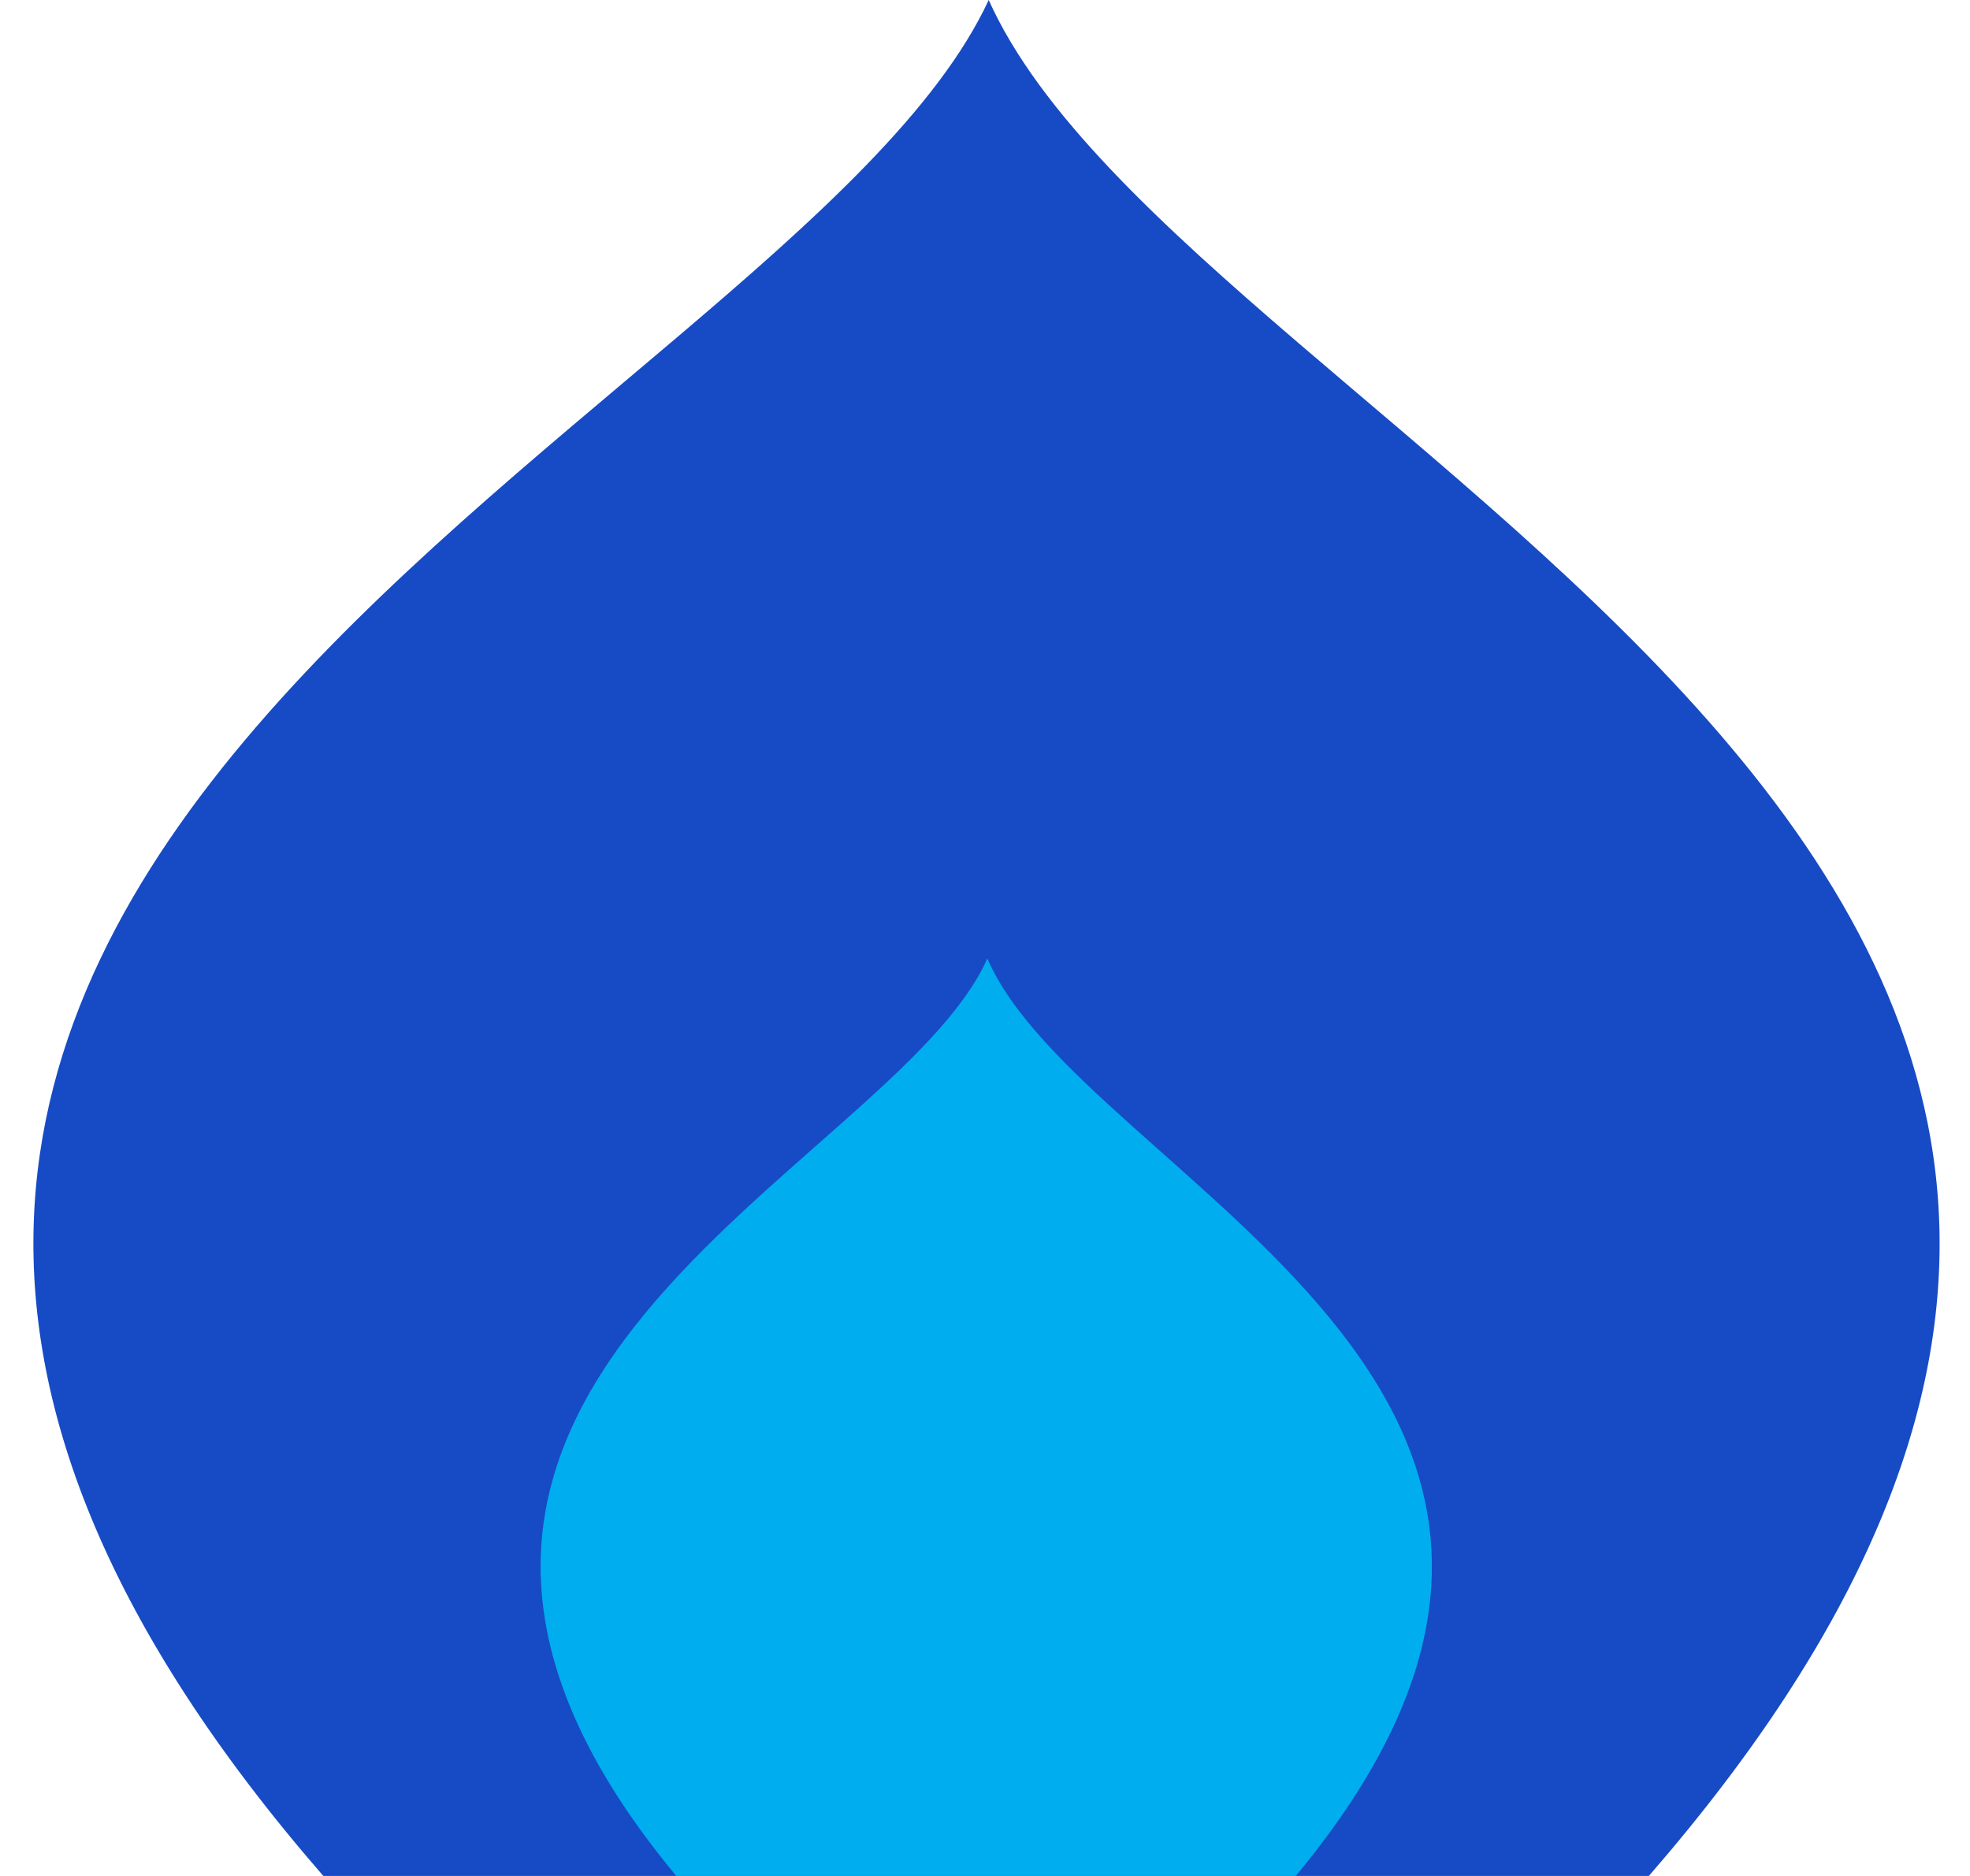
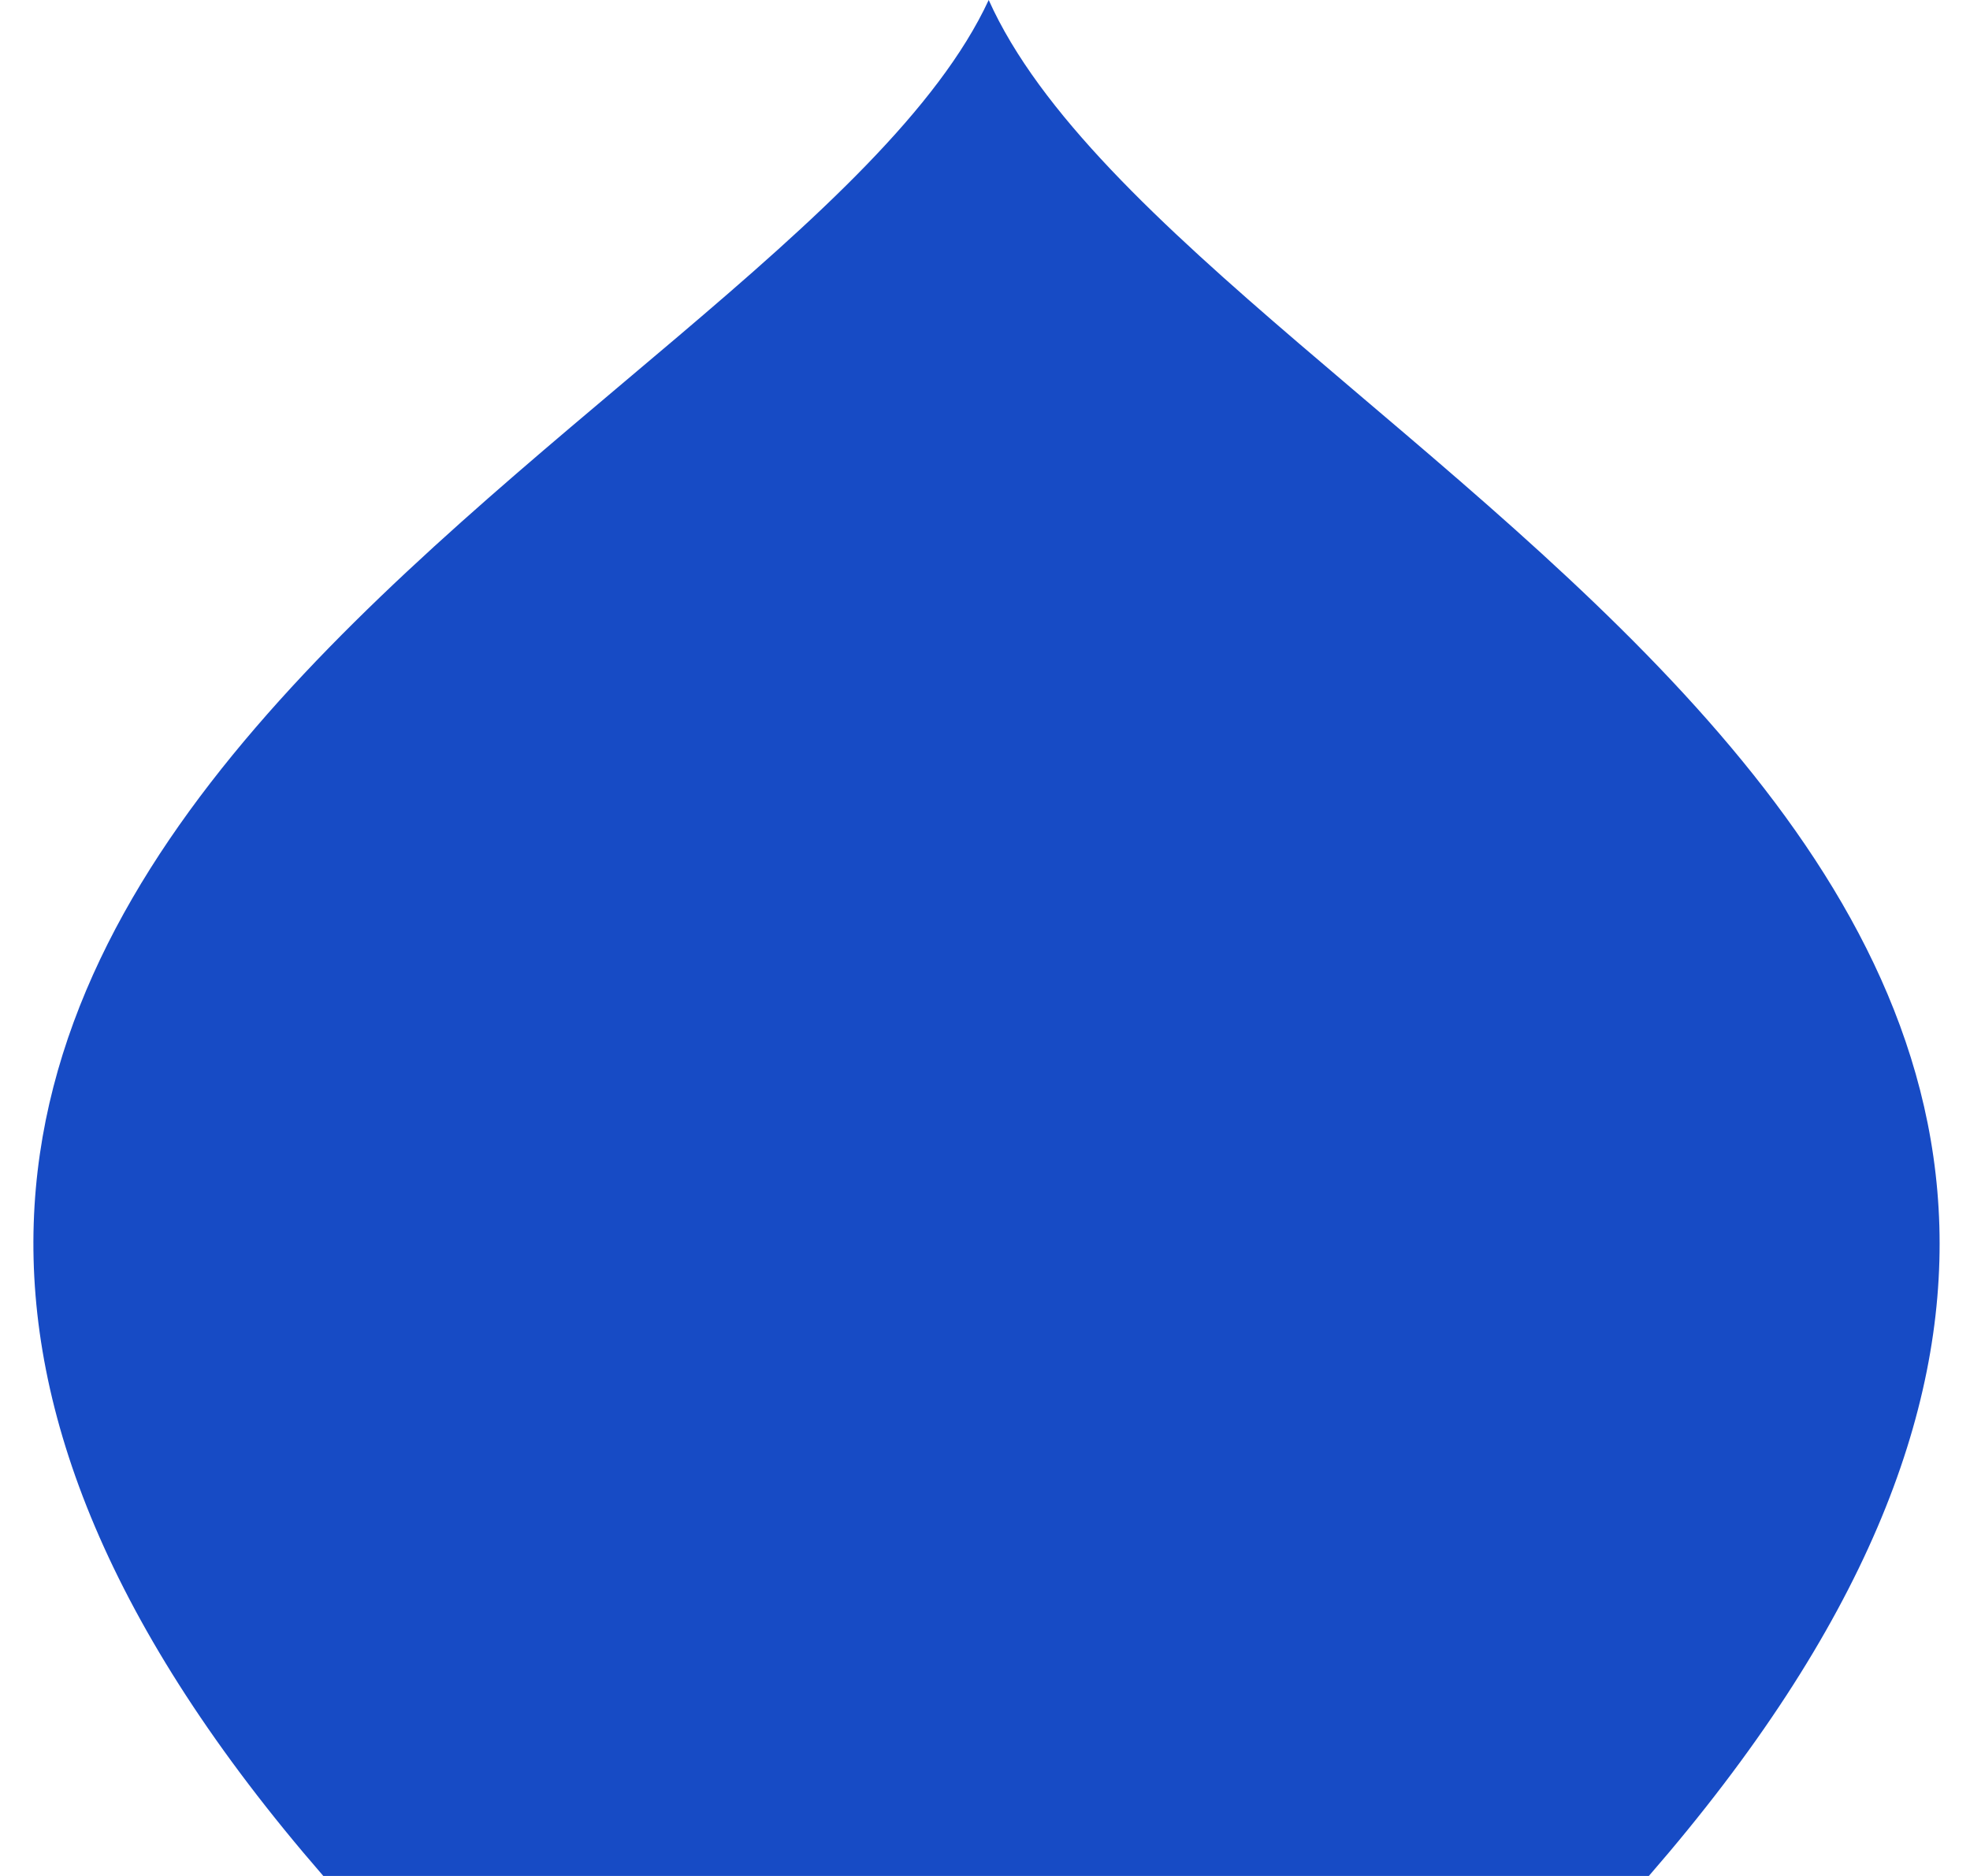
<svg xmlns="http://www.w3.org/2000/svg" width="42" height="40" viewBox="0 0 42 40" fill="none">
  <path d="M21.079 -1.52588e-05C16.77 9.289 -11.56 18.745 6.893 40H35.153C53.606 18.745 25.402 9.636 21.079 -1.52588e-05Z" fill="#174BC5" />
-   <path d="M21.05 20.437C19.035 24.971 5.786 29.601 14.418 40H27.625C36.257 29.601 23.078 25.151 21.05 20.437Z" fill="#00ADEF" />
</svg>